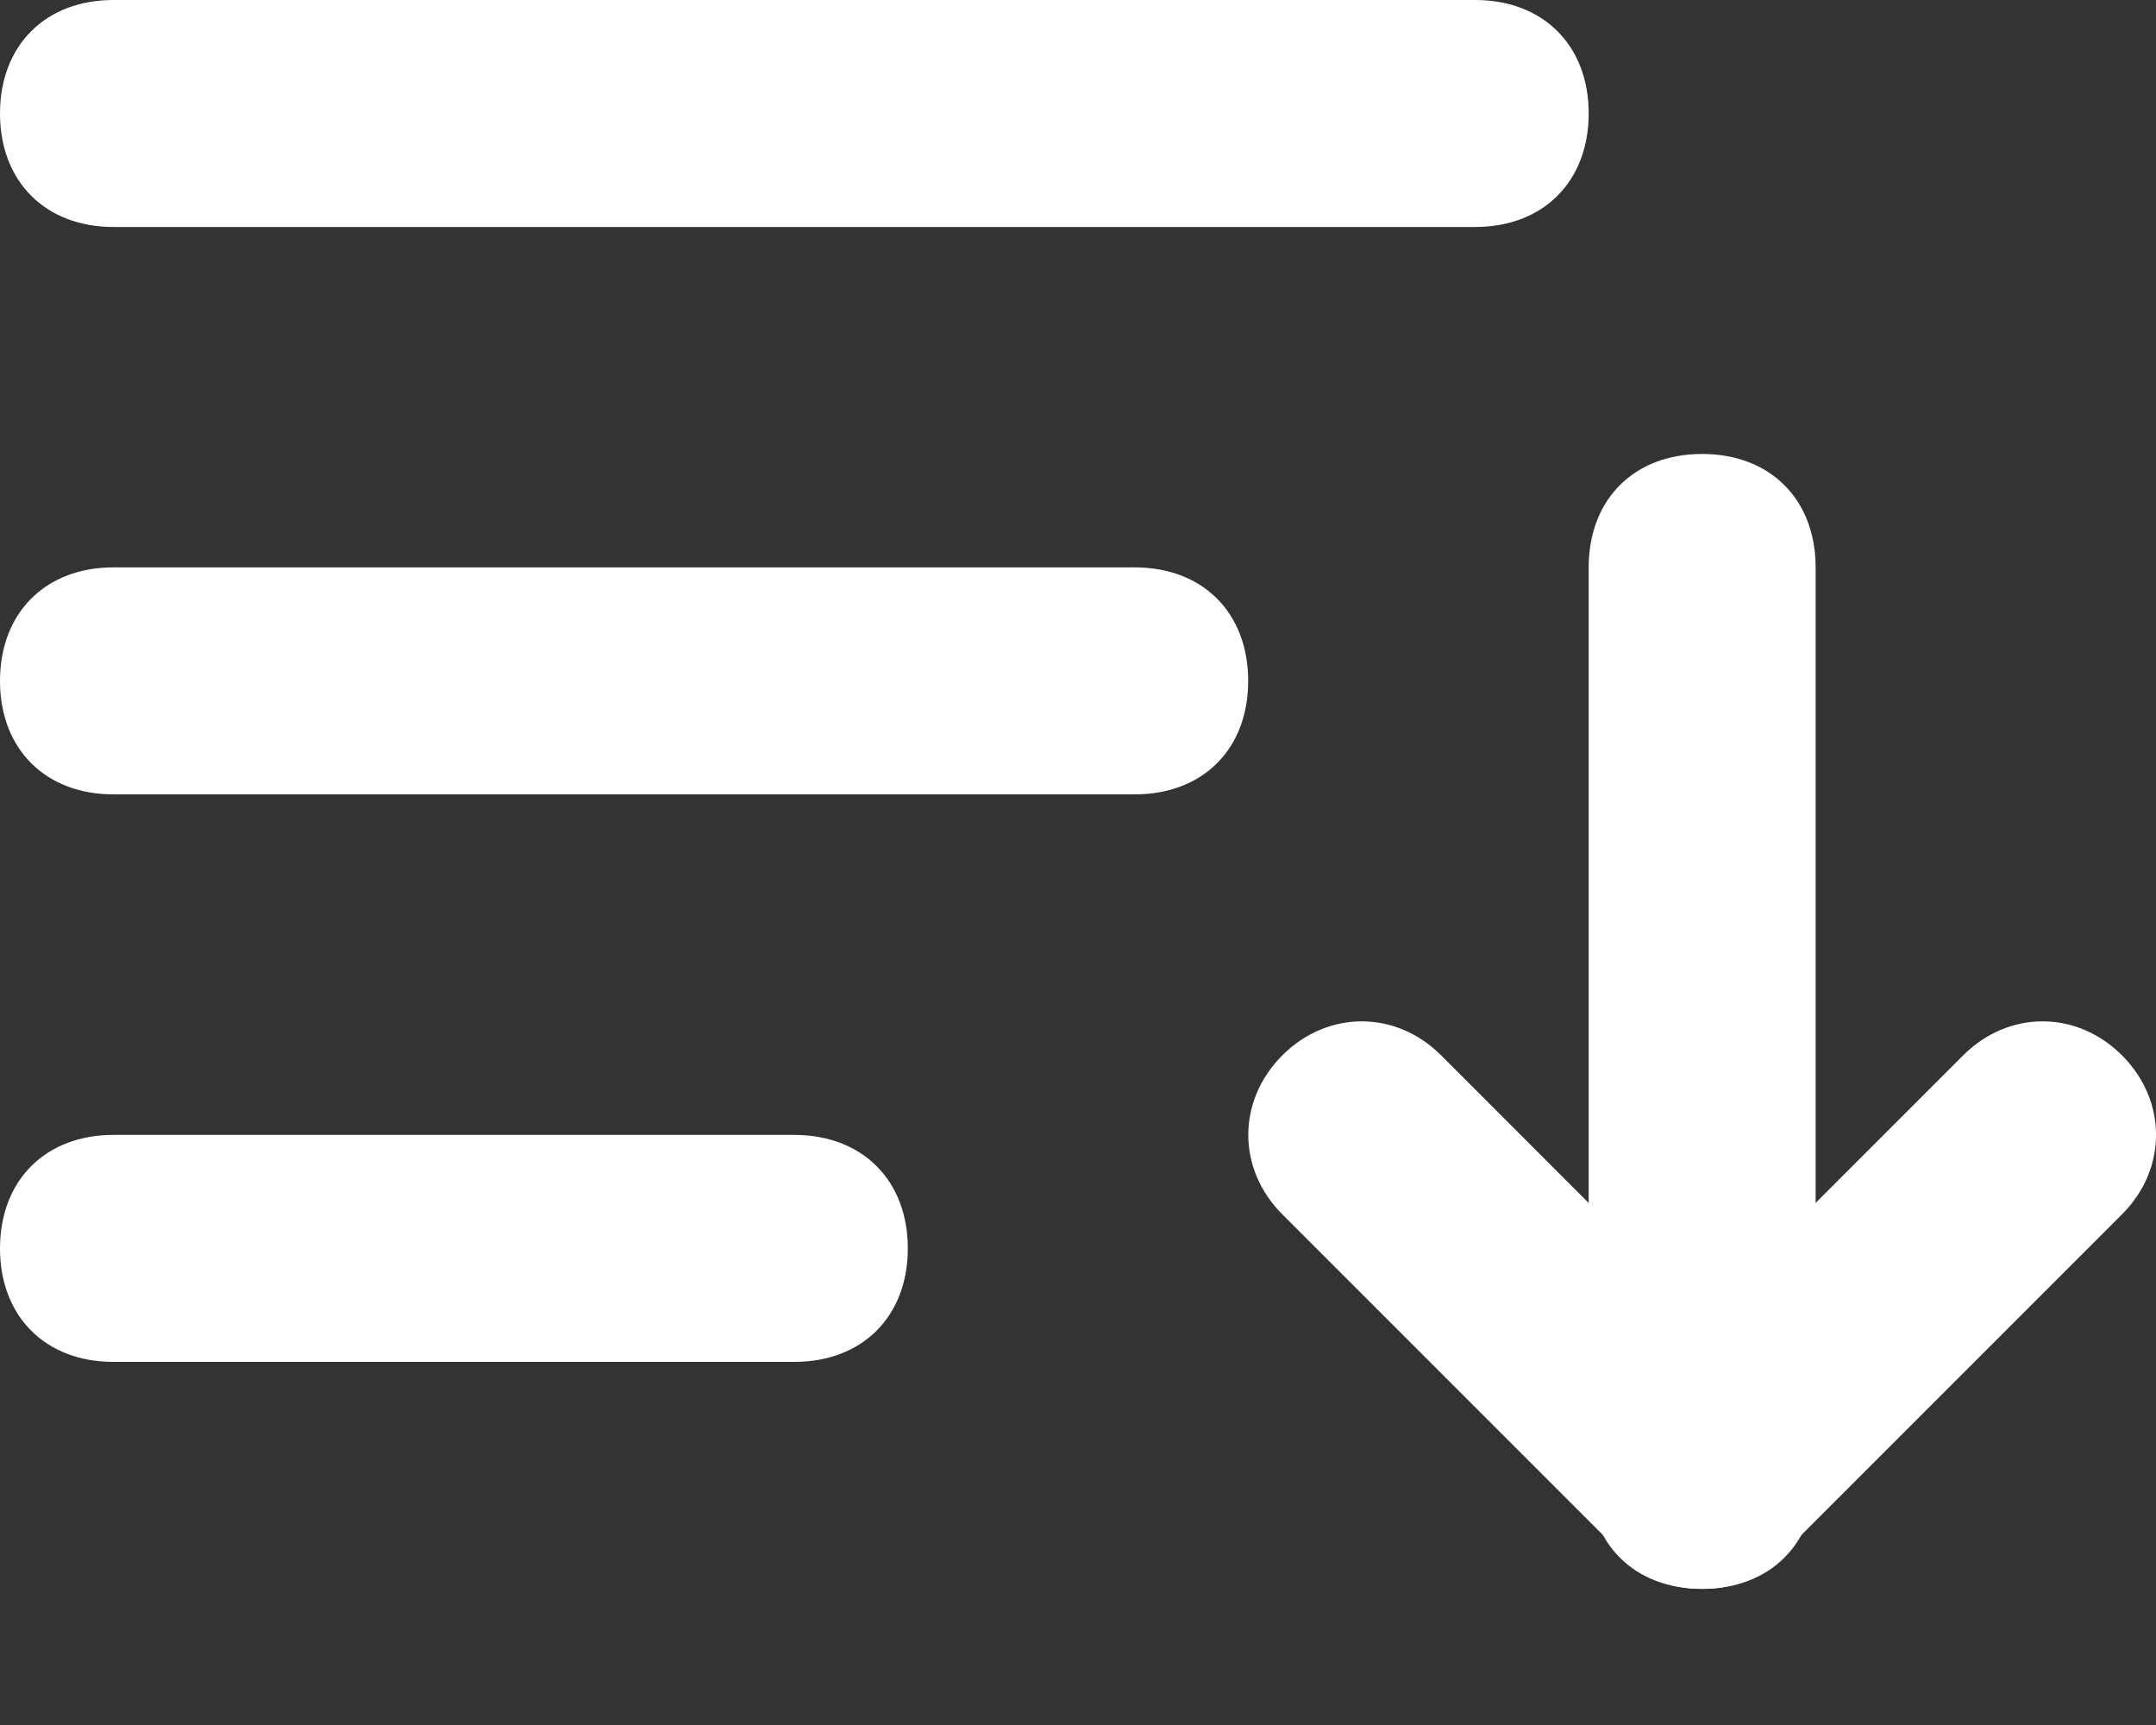
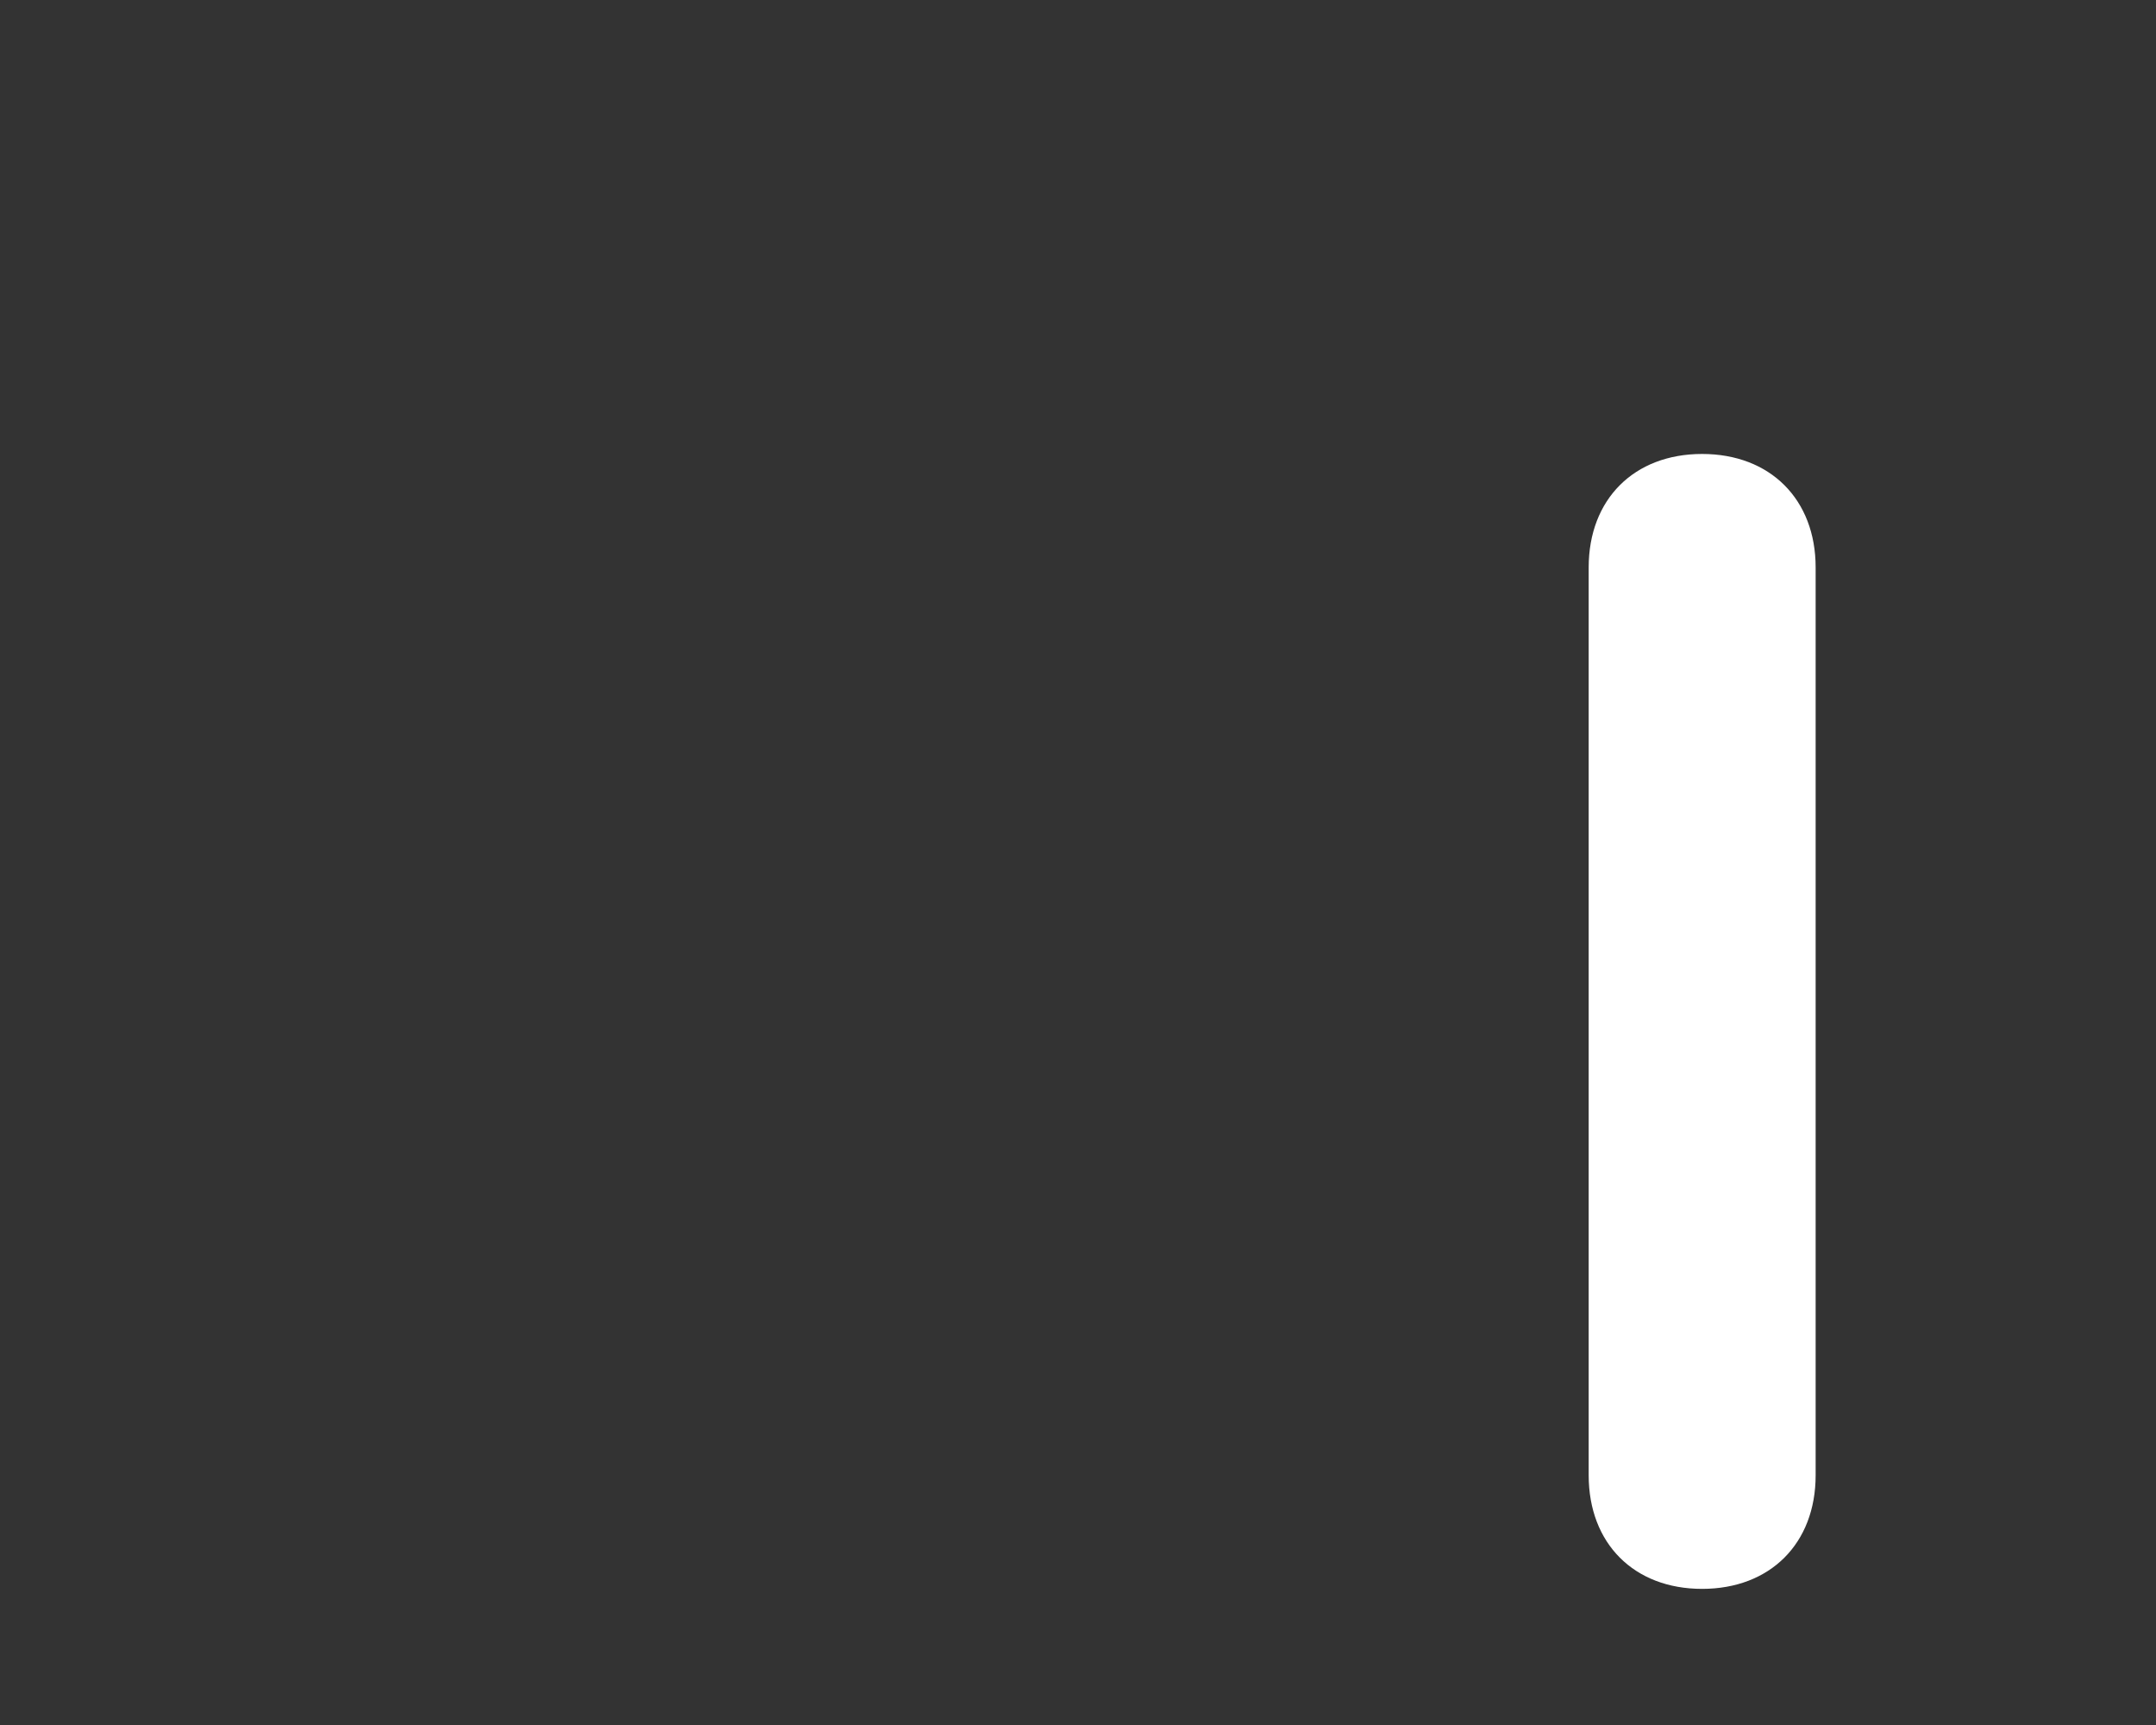
<svg xmlns="http://www.w3.org/2000/svg" width="15" height="12" viewBox="0 0 15 12" fill="none">
  <rect x="0" y="0" width="15" height="12" fill="#333333" stroke="none" />
-   <path d="M5.526 9.474H0.789C0.316 9.474 0 9.158 0 8.685C0 8.211 0.316 7.895 0.789 7.895H5.526C6 7.895 6.316 8.211 6.316 8.685C6.316 9.158 6 9.474 5.526 9.474Z" fill="white" />
-   <path d="M7.895 5.526H0.789C0.316 5.526 0 5.211 0 4.737C0 4.263 0.316 3.947 0.789 3.947H7.895C8.369 3.947 8.684 4.263 8.684 4.737C8.684 5.211 8.369 5.526 7.895 5.526Z" fill="white" />
  <path d="M11.842 11.053C11.368 11.053 11.053 10.737 11.053 10.263V3.947C11.053 3.474 11.368 3.158 11.842 3.158C12.316 3.158 12.632 3.474 12.632 3.947V10.263C12.632 10.737 12.316 11.053 11.842 11.053Z" fill="white" />
-   <path d="M11.842 11.053C11.606 11.053 11.448 10.974 11.29 10.816L8.921 8.447C8.606 8.132 8.606 7.658 8.921 7.342C9.237 7.026 9.711 7.026 10.027 7.342L11.842 9.158L13.658 7.342C13.974 7.026 14.448 7.026 14.764 7.342C15.079 7.658 15.079 8.132 14.764 8.447L12.395 10.816C12.237 10.974 12.079 11.053 11.842 11.053Z" fill="white" />
-   <path d="M10.263 1.579H0.789C0.316 1.579 0 1.263 0 0.789C0 0.316 0.316 0 0.789 0H10.263C10.737 0 11.053 0.316 11.053 0.789C11.053 1.263 10.737 1.579 10.263 1.579Z" fill="white" />
</svg>